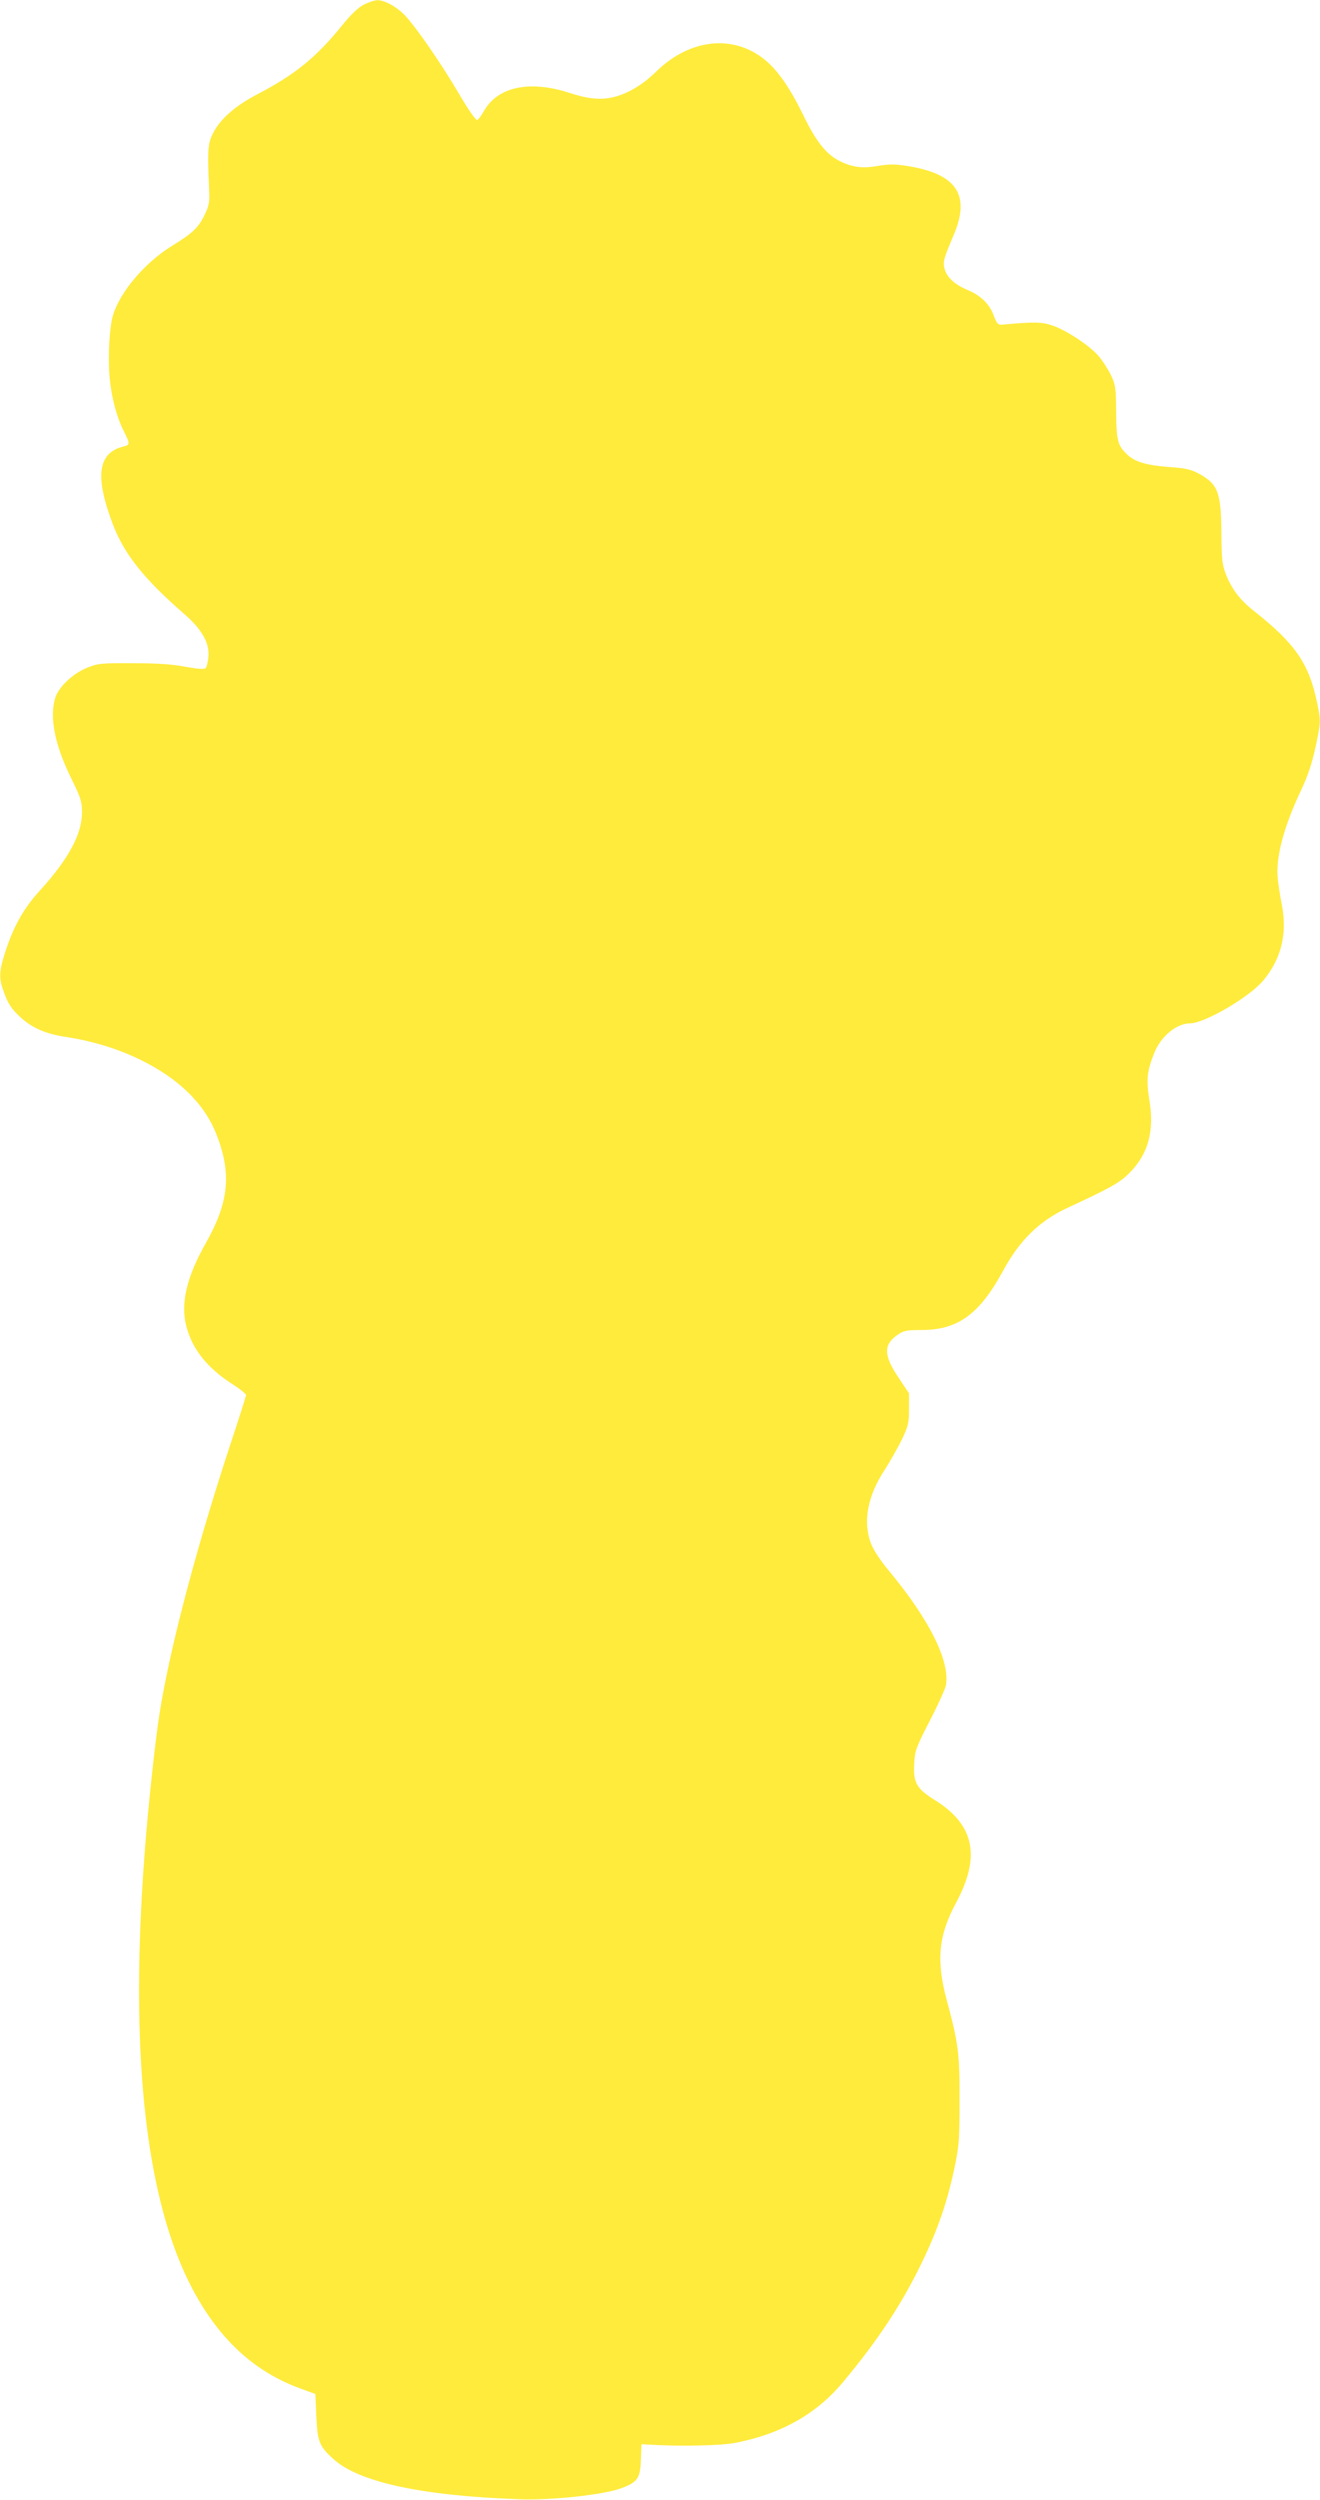
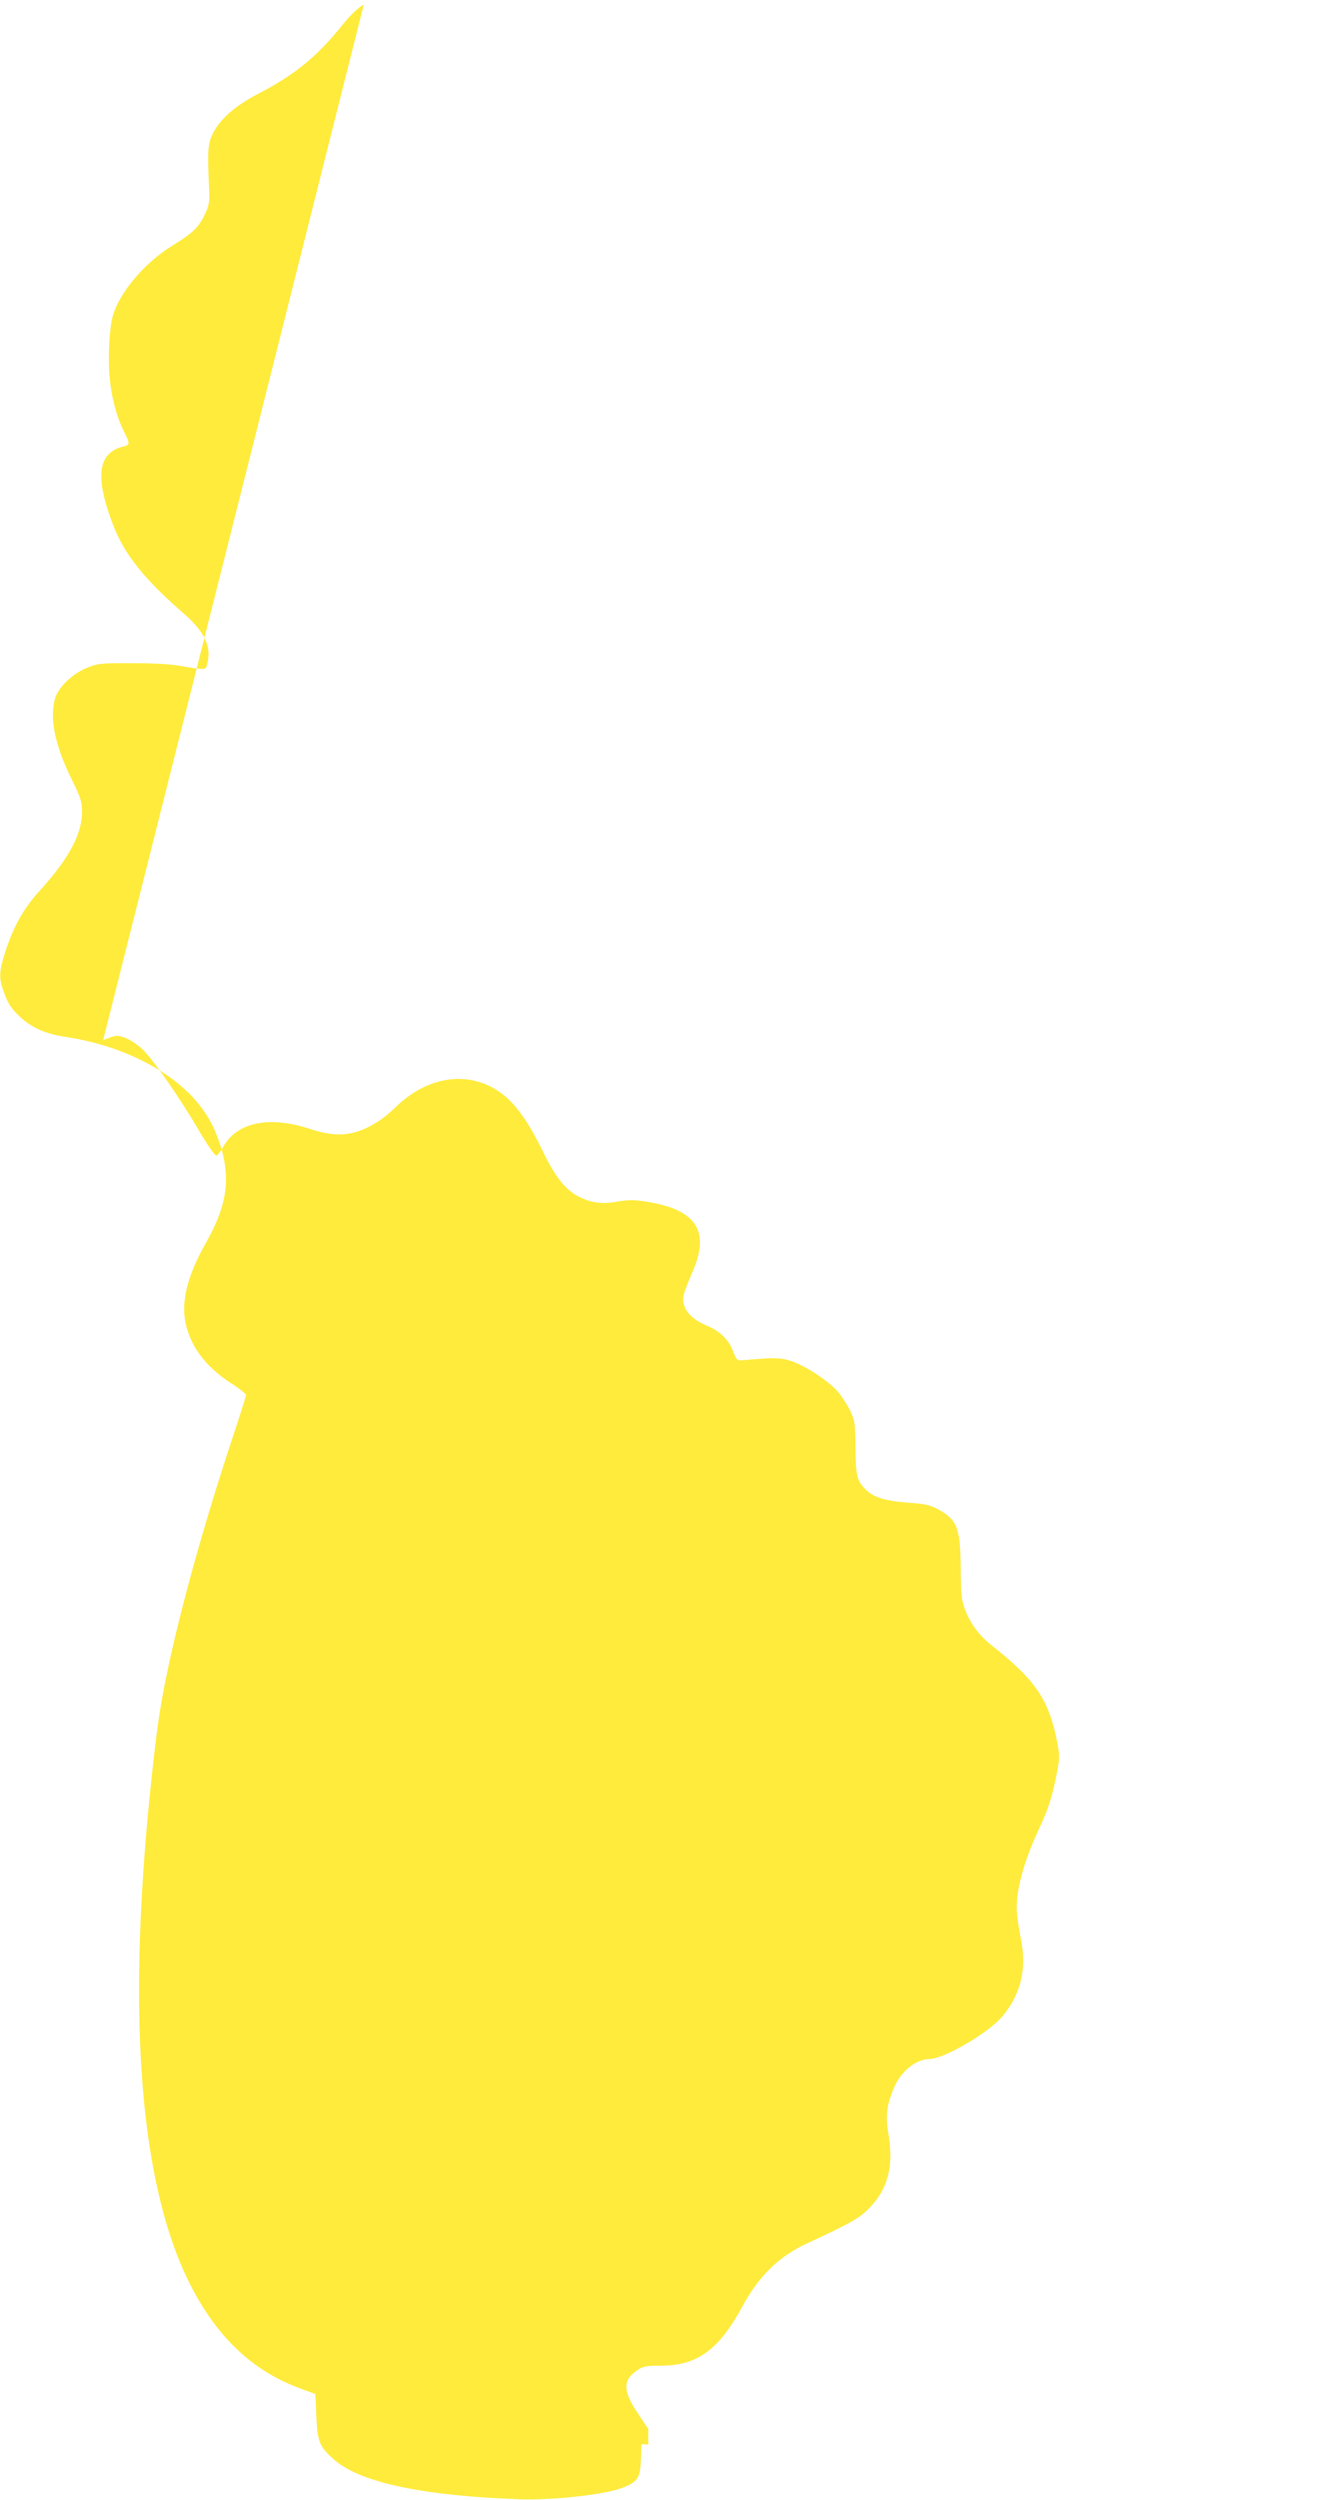
<svg xmlns="http://www.w3.org/2000/svg" version="1.0" width="676pt" height="1280pt" viewBox="0 0 676 1280" preserveAspectRatio="xMidYMid meet">
  <g transform="translate(0,1280) scale(0.1,-0.1)" fill="#ffeb3b" stroke="none">
-     <path d="M1863 12776 c-28 -14 -66 -50 -111 -106 -132 -163 -241 -252 -431 -351 -117 -61 -195 -129 -232 -205 -25 -51 -27 -88 -18 -284 3 -66 0 -82 -24 -132 -31 -64 -62 -93 -168 -158 -136 -84 -264 -234 -300 -353 -18 -58 -27 -210 -18 -313 9 -107 36 -209 75 -286 30 -60 30 -66 -3 -74 -133 -32 -149 -154 -53 -404 59 -151 158 -275 367 -457 89 -78 128 -149 120 -219 -2 -25 -9 -50 -14 -55 -7 -7 -43 -4 -104 7 -66 13 -146 18 -269 18 -161 1 -180 -1 -234 -23 -74 -30 -147 -99 -164 -157 -29 -100 -1 -239 83 -410 49 -100 55 -118 55 -175 -1 -111 -69 -237 -214 -397 -84 -91 -137 -185 -180 -319 -30 -94 -32 -130 -10 -192 24 -70 40 -94 89 -140 59 -54 129 -85 230 -100 137 -21 266 -60 381 -116 198 -96 332 -227 393 -385 78 -199 63 -346 -54 -553 -99 -175 -131 -310 -101 -427 31 -119 107 -215 239 -299 37 -24 67 -48 67 -54 0 -6 -38 -126 -85 -267 -135 -412 -247 -815 -314 -1130 -39 -184 -55 -290 -80 -520 -133 -1206 -73 -2080 177 -2605 138 -288 328 -473 578 -564 l79 -29 5 -113 c6 -131 15 -154 85 -218 130 -120 452 -190 955 -208 167 -6 431 23 523 57 82 31 96 50 99 145 l3 80 35 -2 c163 -10 373 -6 451 10 229 45 408 146 542 305 179 213 304 402 408 617 82 170 129 307 166 480 25 119 27 149 27 350 1 239 -6 293 -66 515 -54 202 -42 329 47 495 129 239 96 402 -109 529 -93 58 -110 89 -104 188 3 63 10 82 79 216 42 81 79 163 83 182 22 124 -83 336 -294 590 -42 50 -79 107 -90 138 -42 111 -17 244 72 378 28 44 67 113 87 154 32 67 36 84 36 156 l0 80 -52 78 c-79 116 -80 172 -4 223 29 20 47 23 121 23 184 0 295 80 414 298 86 161 190 262 336 329 209 97 261 125 309 172 100 98 134 216 107 379 -17 103 -12 151 28 247 35 82 113 145 180 145 74 0 304 134 375 219 92 110 124 238 96 386 -10 50 -20 114 -22 143 -9 103 31 256 116 437 46 98 66 161 92 298 11 60 11 78 -5 155 -42 204 -111 305 -326 475 -69 54 -112 111 -141 184 -20 51 -23 77 -24 218 -2 205 -18 246 -114 299 -43 23 -70 29 -159 35 -112 9 -170 26 -210 64 -48 45 -55 73 -56 217 -1 124 -3 139 -27 190 -15 30 -43 74 -63 97 -47 54 -160 129 -233 155 -57 20 -91 21 -256 6 -26 -3 -31 2 -49 49 -21 57 -68 102 -135 129 -61 26 -101 61 -114 102 -12 40 -9 51 46 181 86 204 13 311 -238 351 -63 10 -92 10 -148 1 -80 -15 -135 -8 -200 25 -68 34 -122 102 -187 238 -67 136 -128 225 -194 279 -162 133 -386 109 -558 -60 -43 -42 -90 -77 -139 -101 -96 -47 -175 -50 -300 -9 -210 69 -376 33 -446 -97 -11 -19 -25 -38 -31 -40 -7 -3 -45 51 -93 133 -89 152 -222 345 -279 404 -43 44 -104 77 -141 76 -14 -1 -45 -11 -68 -23z" />
+     <path d="M1863 12776 c-28 -14 -66 -50 -111 -106 -132 -163 -241 -252 -431 -351 -117 -61 -195 -129 -232 -205 -25 -51 -27 -88 -18 -284 3 -66 0 -82 -24 -132 -31 -64 -62 -93 -168 -158 -136 -84 -264 -234 -300 -353 -18 -58 -27 -210 -18 -313 9 -107 36 -209 75 -286 30 -60 30 -66 -3 -74 -133 -32 -149 -154 -53 -404 59 -151 158 -275 367 -457 89 -78 128 -149 120 -219 -2 -25 -9 -50 -14 -55 -7 -7 -43 -4 -104 7 -66 13 -146 18 -269 18 -161 1 -180 -1 -234 -23 -74 -30 -147 -99 -164 -157 -29 -100 -1 -239 83 -410 49 -100 55 -118 55 -175 -1 -111 -69 -237 -214 -397 -84 -91 -137 -185 -180 -319 -30 -94 -32 -130 -10 -192 24 -70 40 -94 89 -140 59 -54 129 -85 230 -100 137 -21 266 -60 381 -116 198 -96 332 -227 393 -385 78 -199 63 -346 -54 -553 -99 -175 -131 -310 -101 -427 31 -119 107 -215 239 -299 37 -24 67 -48 67 -54 0 -6 -38 -126 -85 -267 -135 -412 -247 -815 -314 -1130 -39 -184 -55 -290 -80 -520 -133 -1206 -73 -2080 177 -2605 138 -288 328 -473 578 -564 l79 -29 5 -113 c6 -131 15 -154 85 -218 130 -120 452 -190 955 -208 167 -6 431 23 523 57 82 31 96 50 99 145 l3 80 35 -2 l0 80 -52 78 c-79 116 -80 172 -4 223 29 20 47 23 121 23 184 0 295 80 414 298 86 161 190 262 336 329 209 97 261 125 309 172 100 98 134 216 107 379 -17 103 -12 151 28 247 35 82 113 145 180 145 74 0 304 134 375 219 92 110 124 238 96 386 -10 50 -20 114 -22 143 -9 103 31 256 116 437 46 98 66 161 92 298 11 60 11 78 -5 155 -42 204 -111 305 -326 475 -69 54 -112 111 -141 184 -20 51 -23 77 -24 218 -2 205 -18 246 -114 299 -43 23 -70 29 -159 35 -112 9 -170 26 -210 64 -48 45 -55 73 -56 217 -1 124 -3 139 -27 190 -15 30 -43 74 -63 97 -47 54 -160 129 -233 155 -57 20 -91 21 -256 6 -26 -3 -31 2 -49 49 -21 57 -68 102 -135 129 -61 26 -101 61 -114 102 -12 40 -9 51 46 181 86 204 13 311 -238 351 -63 10 -92 10 -148 1 -80 -15 -135 -8 -200 25 -68 34 -122 102 -187 238 -67 136 -128 225 -194 279 -162 133 -386 109 -558 -60 -43 -42 -90 -77 -139 -101 -96 -47 -175 -50 -300 -9 -210 69 -376 33 -446 -97 -11 -19 -25 -38 -31 -40 -7 -3 -45 51 -93 133 -89 152 -222 345 -279 404 -43 44 -104 77 -141 76 -14 -1 -45 -11 -68 -23z" />
  </g>
</svg>